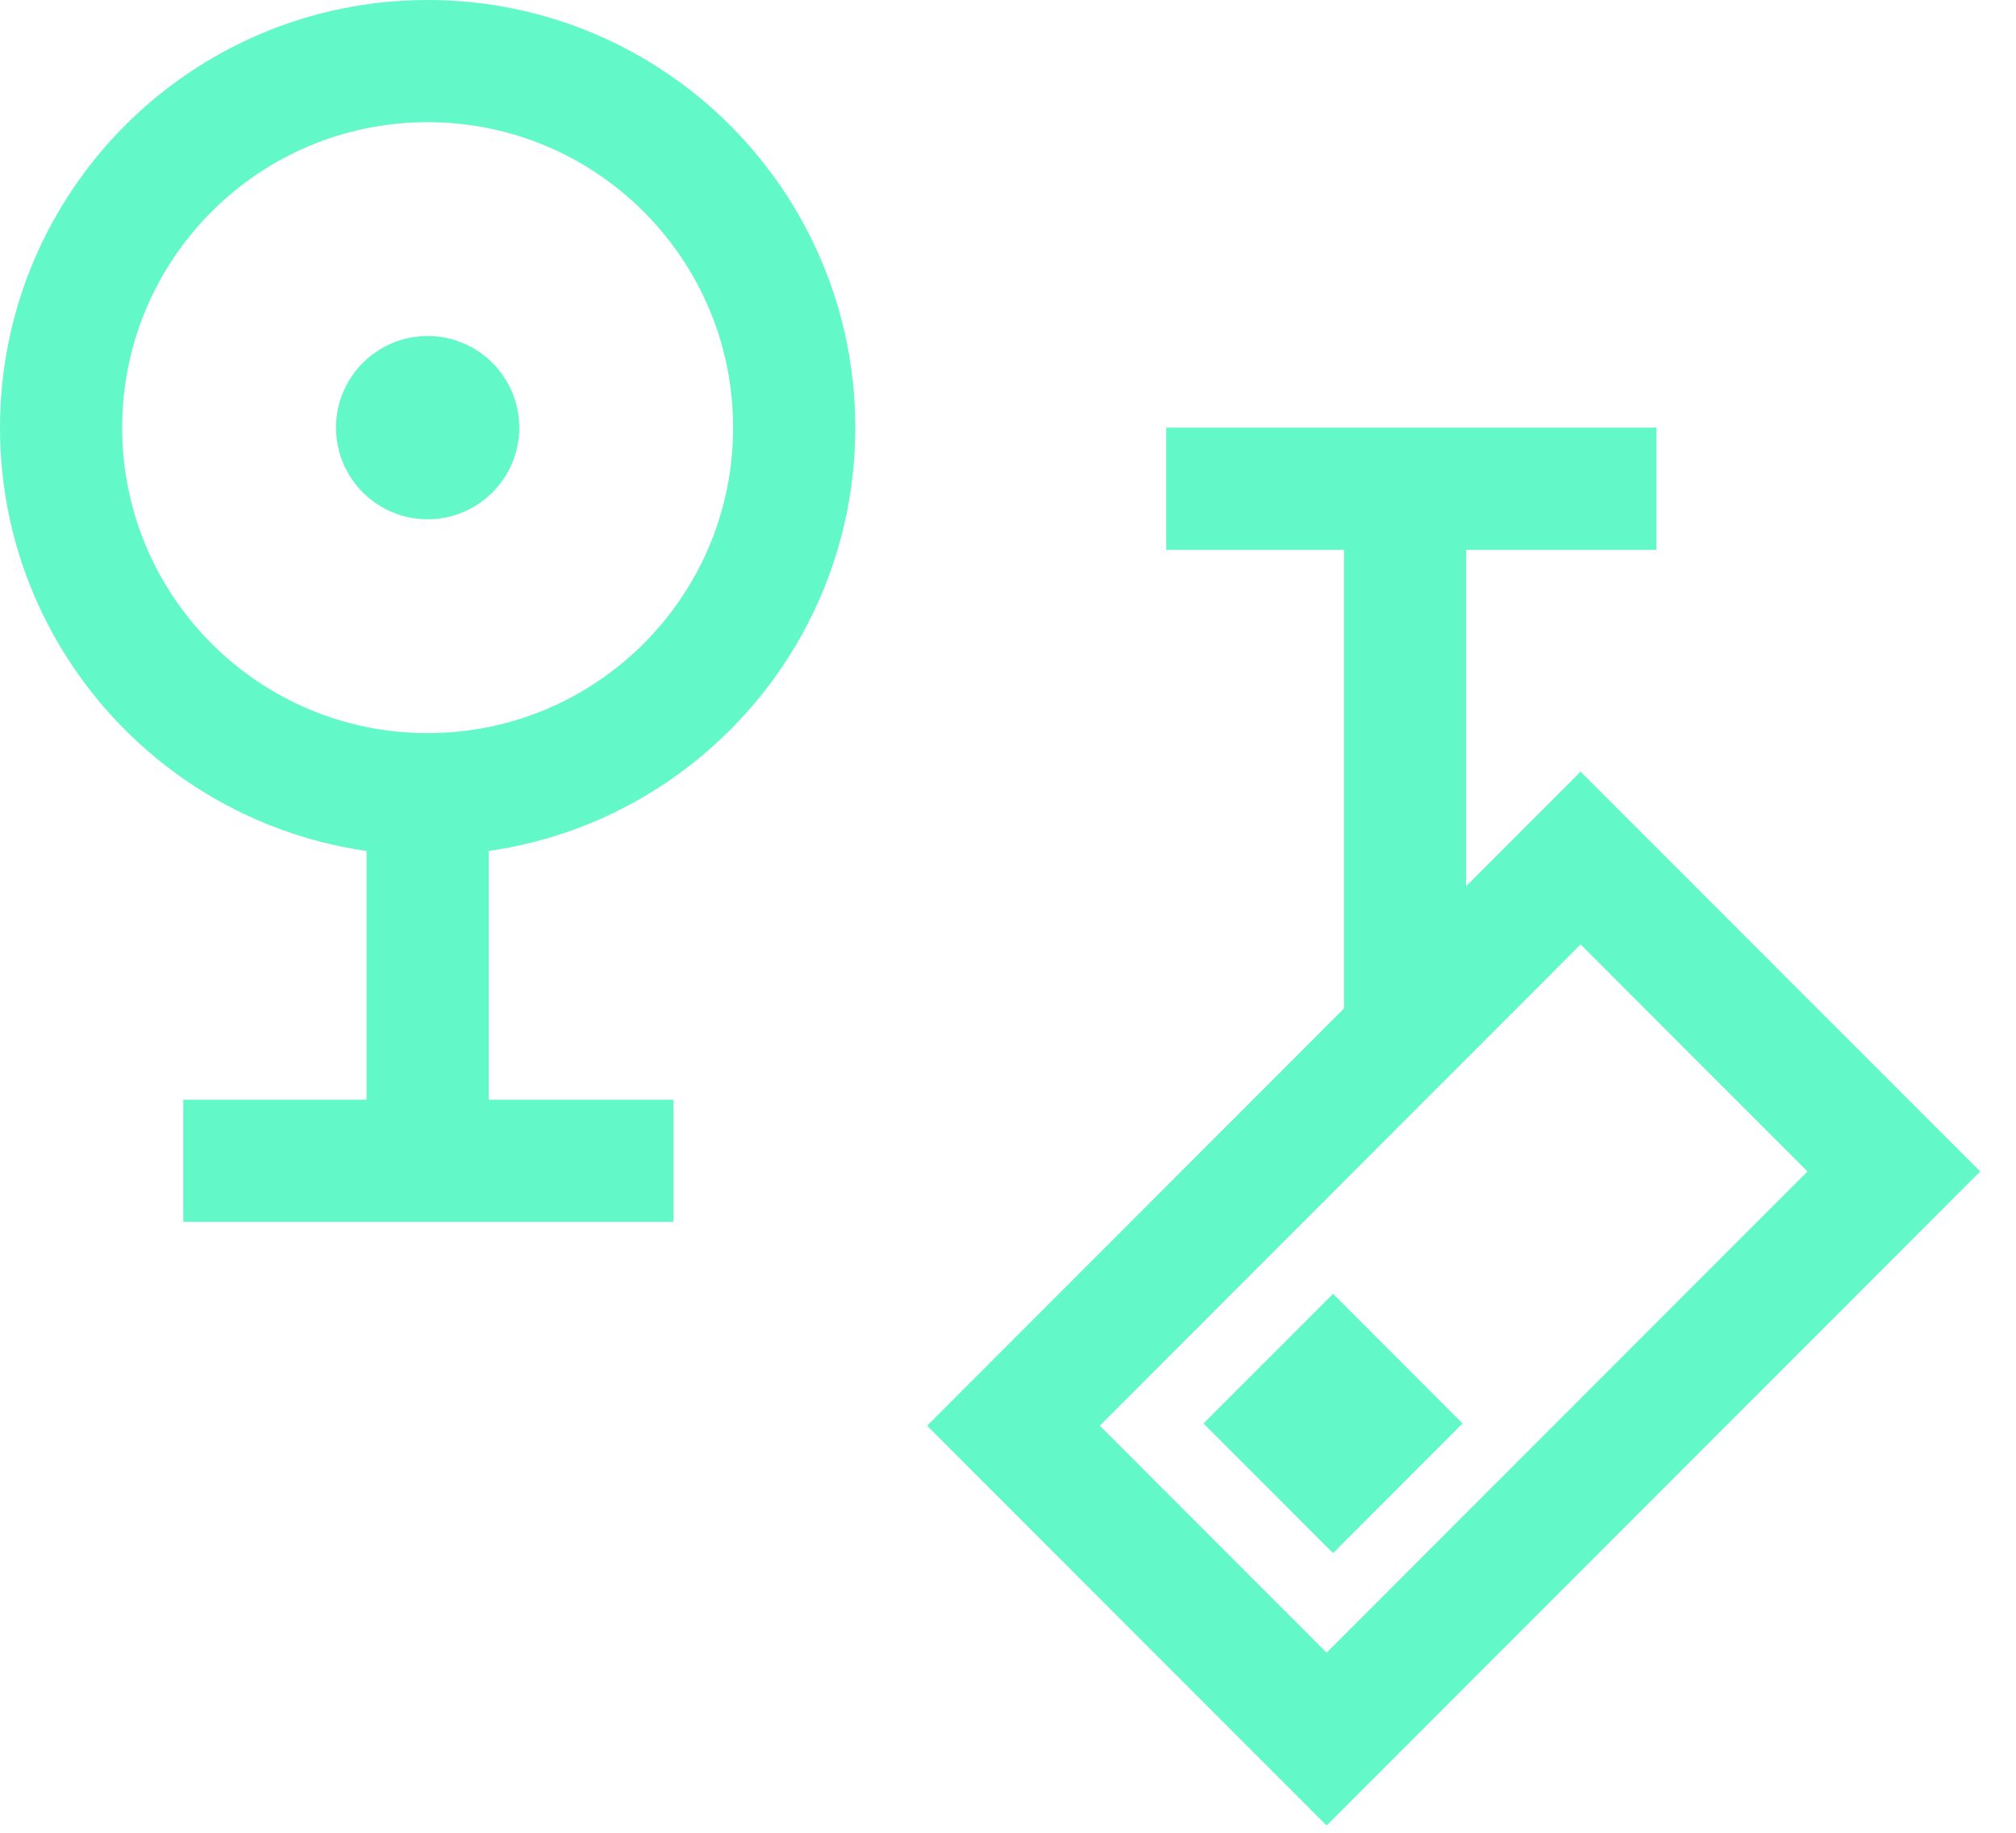
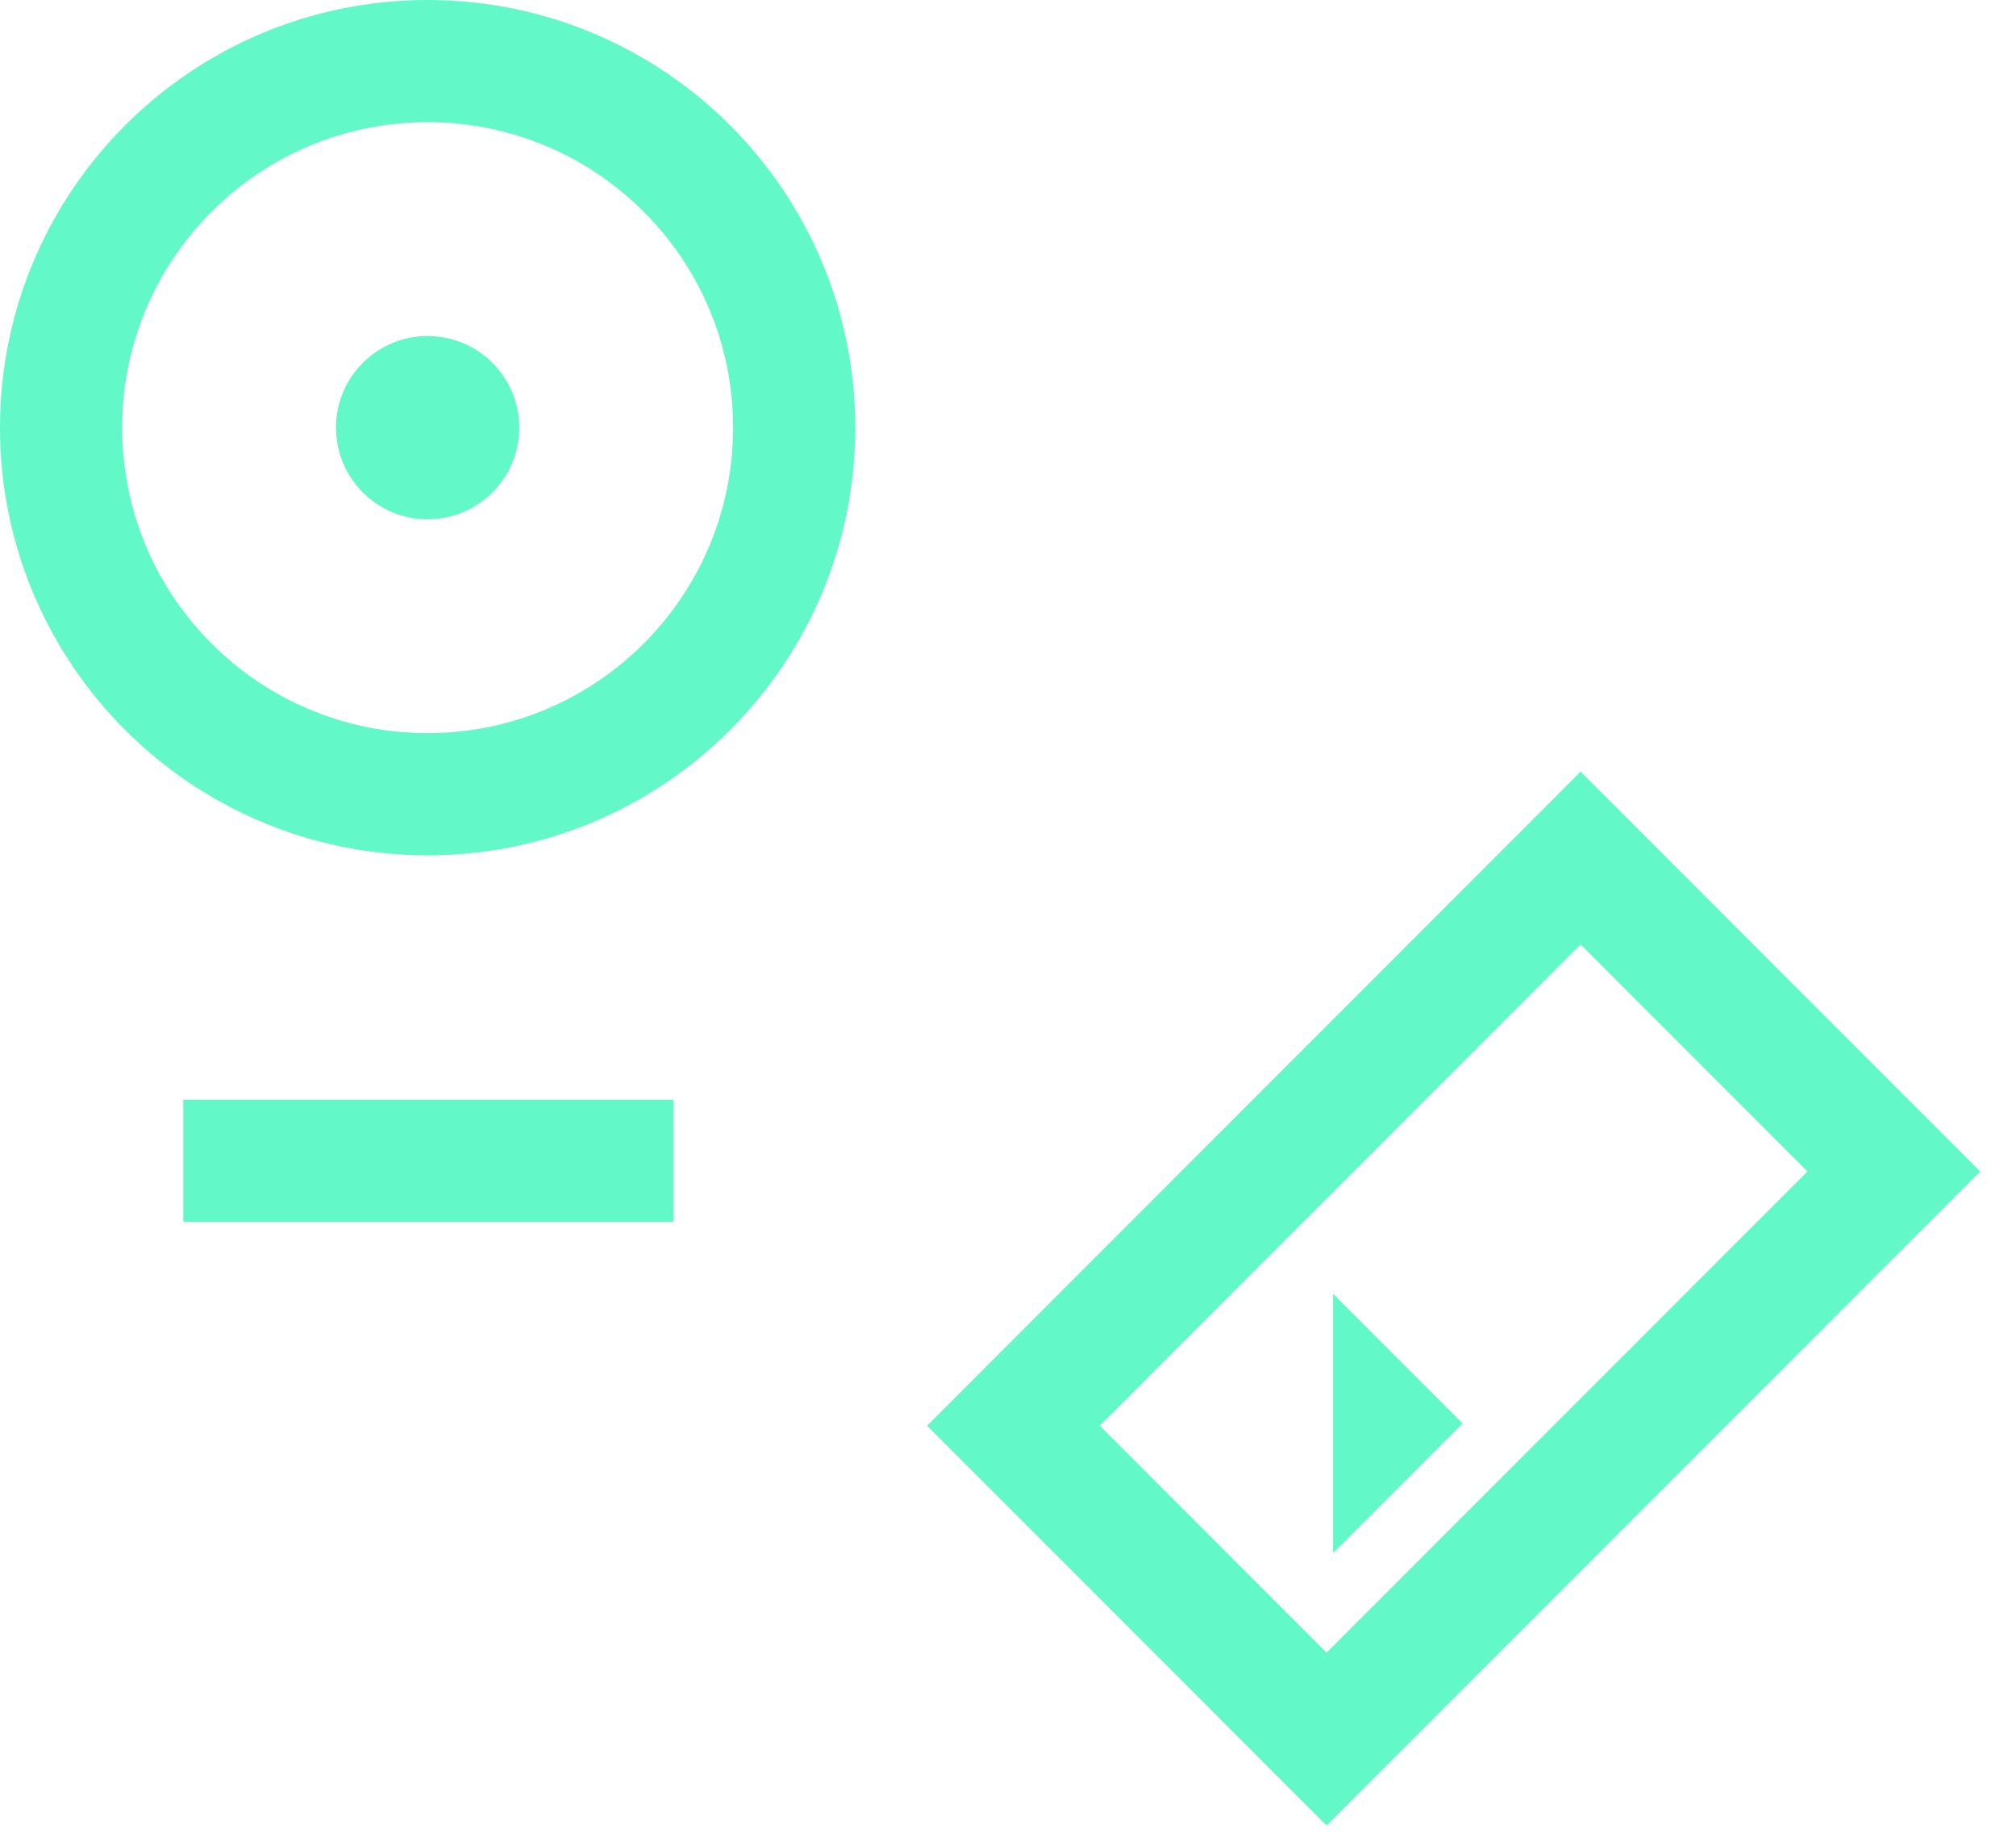
<svg xmlns="http://www.w3.org/2000/svg" width="33" height="30" viewBox="0 0 33 30" fill="none">
  <path d="M7 13C10.314 13 13 10.314 13 7C13 3.686 10.314 1 7 1C3.686 1 1 3.686 1 7C1 10.314 3.686 13 7 13Z" stroke="#63F8C8" stroke-width="2" stroke-miterlimit="10" />
-   <path d="M7 12.95V19.155" stroke="#63F8C8" stroke-width="2" stroke-miterlimit="10" />
  <path d="M11.024 19H3" stroke="#63F8C8" stroke-width="2" stroke-miterlimit="10" />
  <path d="M7 8.5C7.828 8.5 8.5 7.828 8.5 7C8.5 6.172 7.828 5.5 7 5.5C6.172 5.5 5.5 6.172 5.5 7C5.5 7.828 6.172 8.5 7 8.5Z" fill="#63F8C8" />
  <path d="M25.873 14.045L16.589 23.337L21.715 28.466L31 19.175L25.873 14.045Z" stroke="#63F8C8" stroke-width="2" stroke-miterlimit="10" />
-   <path d="M23 16.965V8.205" stroke="#63F8C8" stroke-width="2" stroke-miterlimit="10" />
-   <path d="M19.09 8H27.114" stroke="#63F8C8" stroke-width="2" stroke-miterlimit="10" />
-   <path d="M21.821 21.178L19.7 23.3L21.821 25.422L23.941 23.3L21.821 21.178Z" fill="#63F8C8" />
+   <path d="M21.821 21.178L21.821 25.422L23.941 23.3L21.821 21.178Z" fill="#63F8C8" />
</svg>